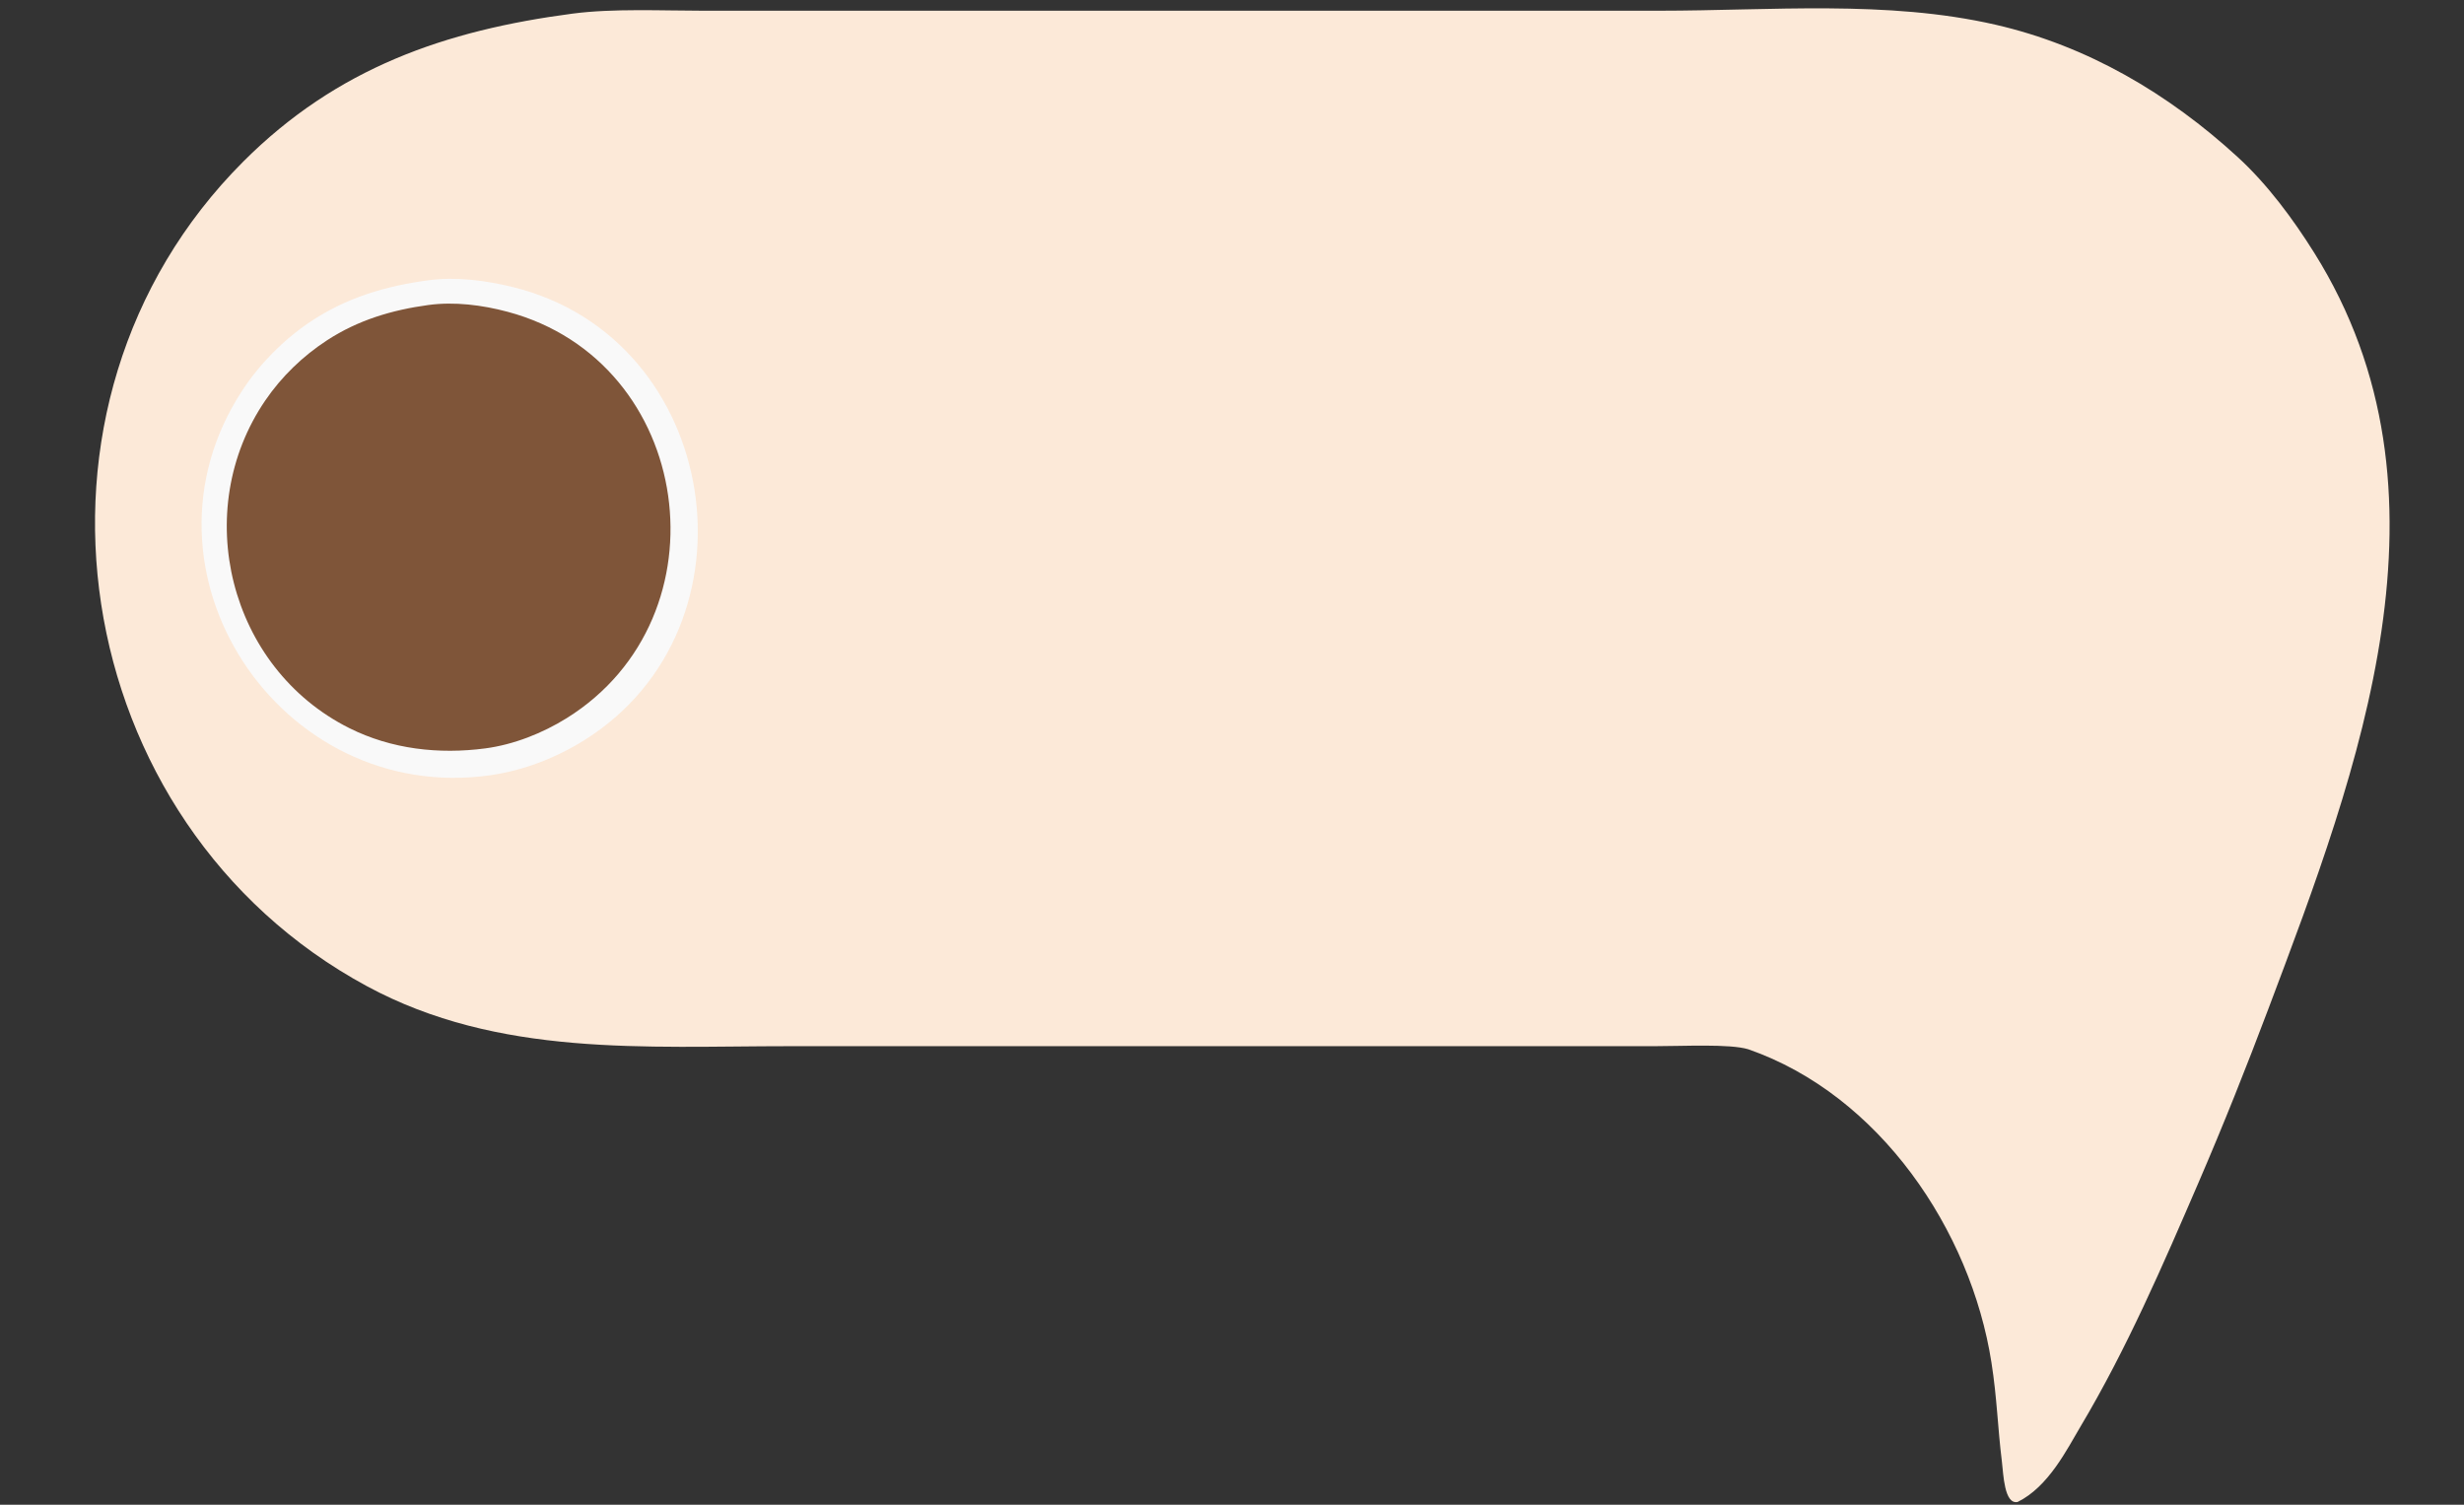
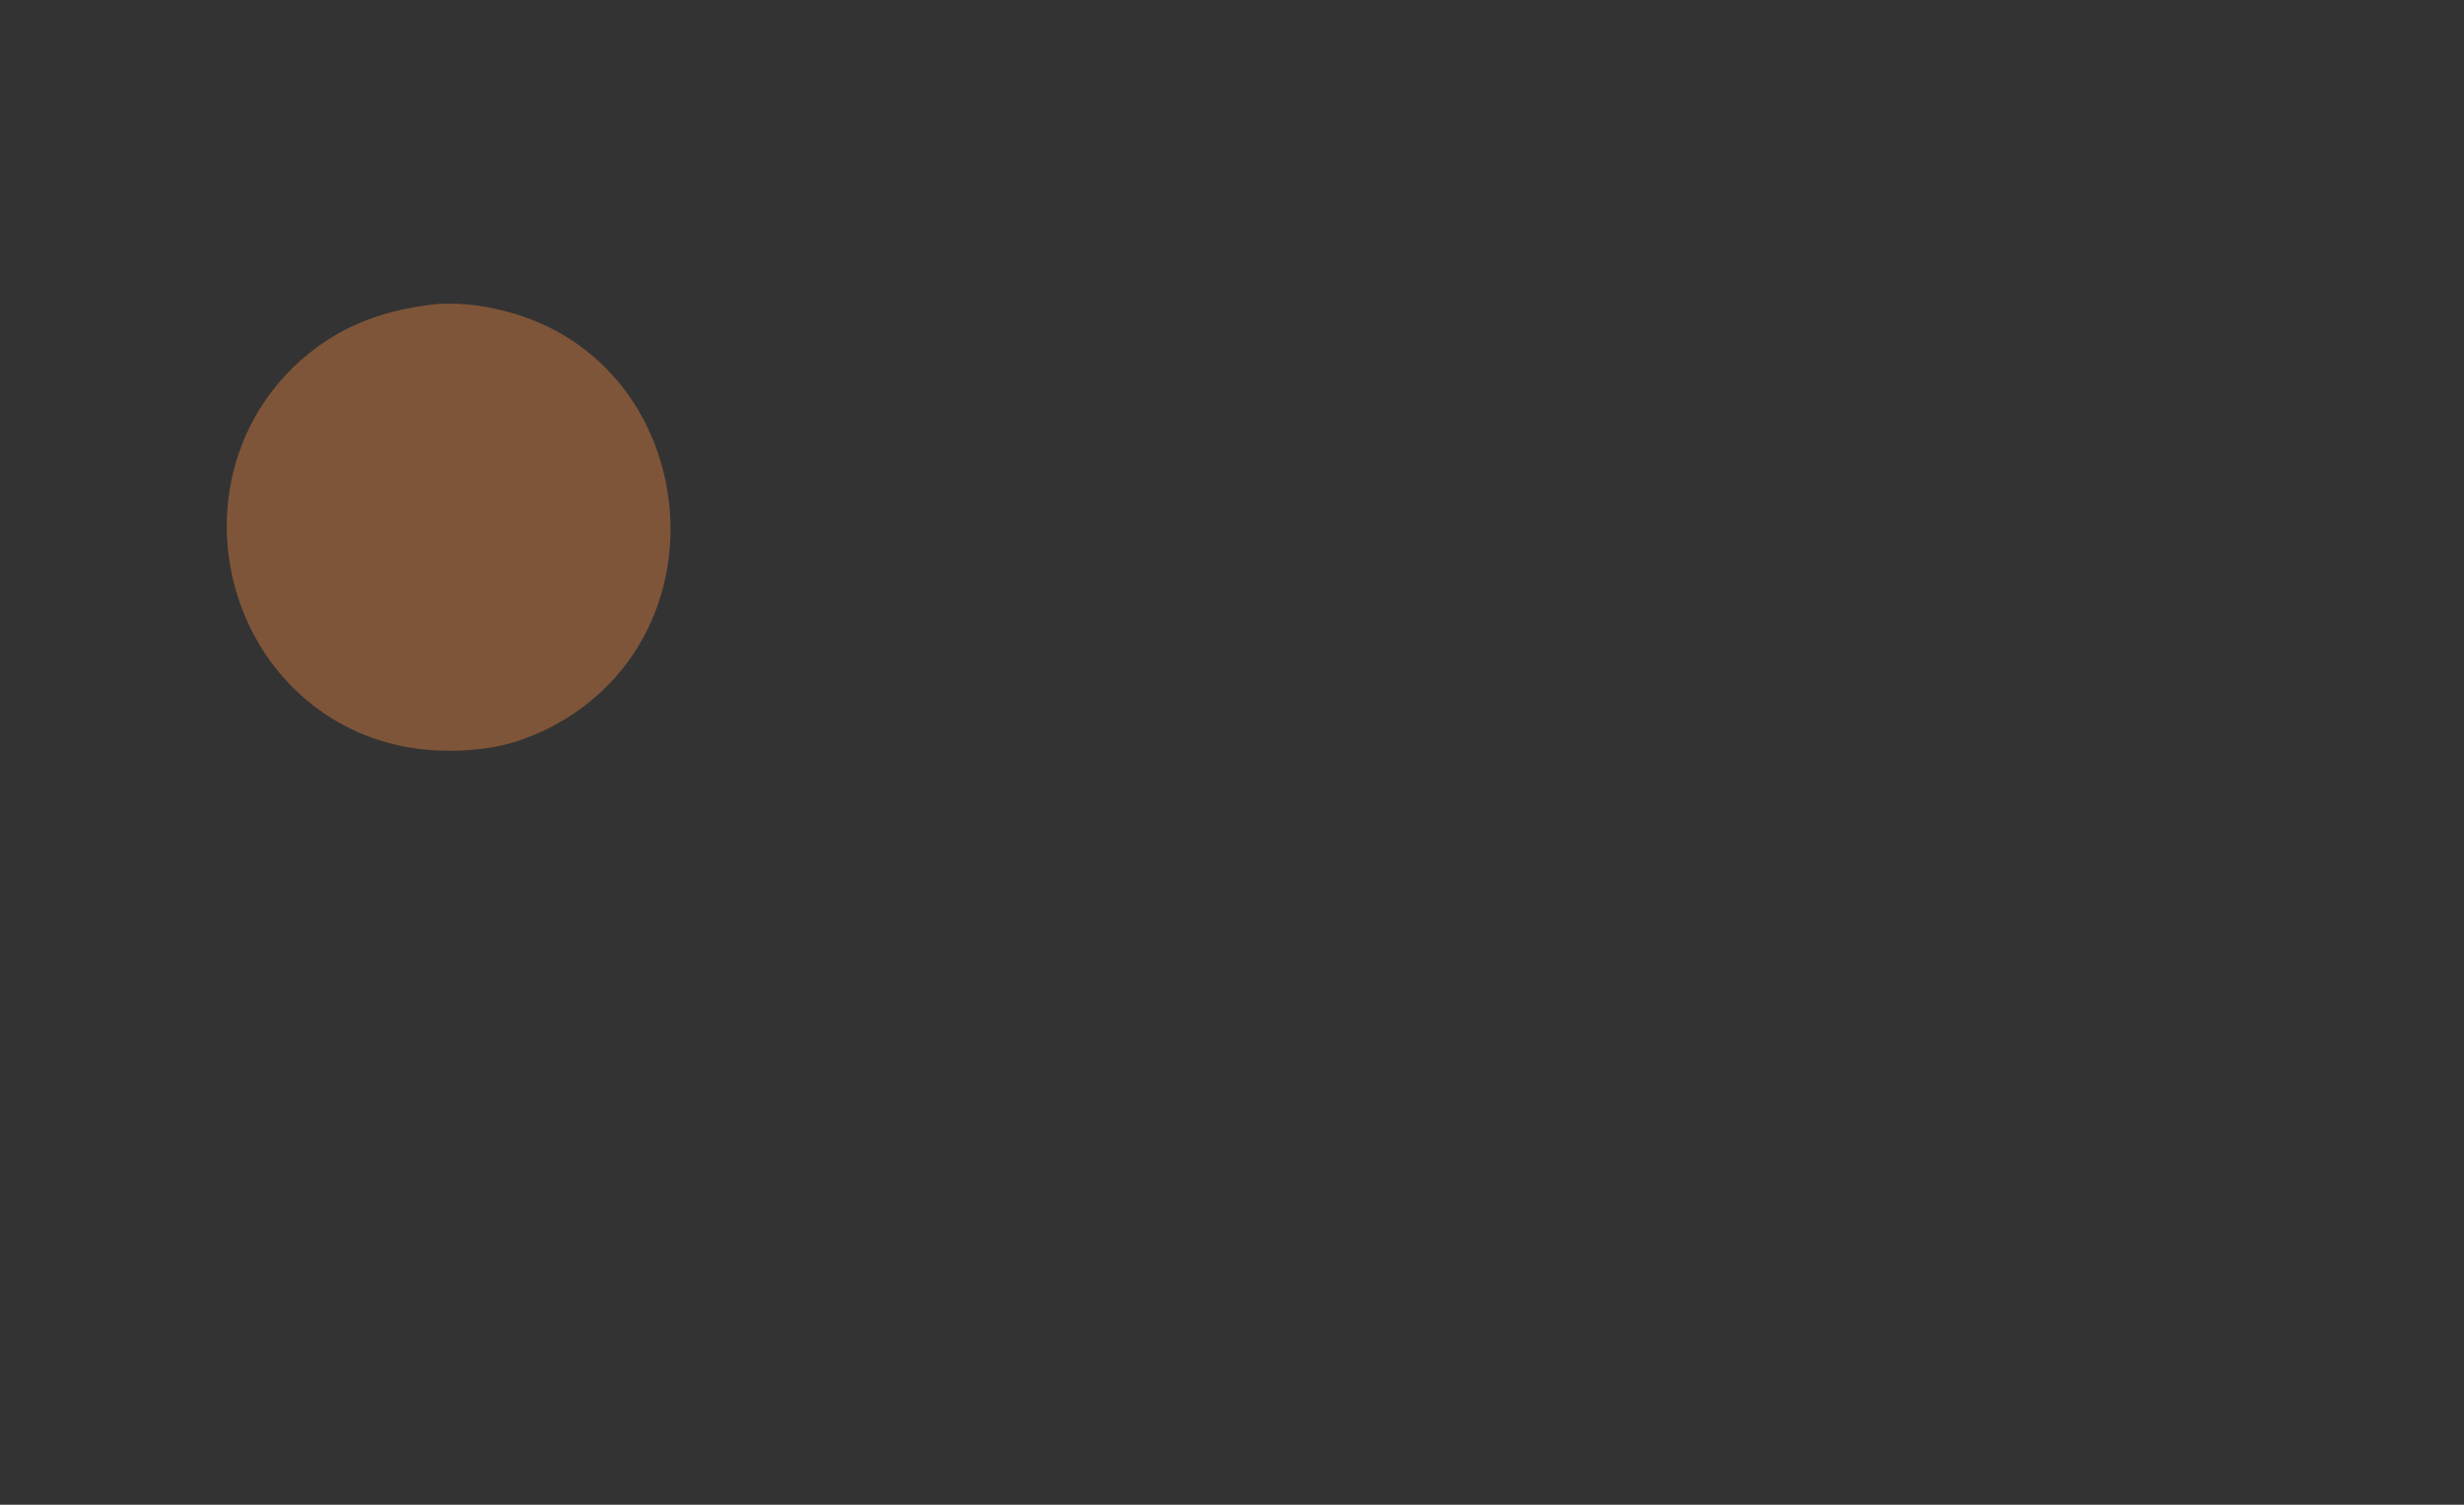
<svg xmlns="http://www.w3.org/2000/svg" fill="#000000" height="161.1" preserveAspectRatio="xMidYMid meet" version="1" viewBox="48.1 109.1 263.8 161.1" width="263.8" zoomAndPan="magnify">
  <rect x="48.1" y="109.1" width="263.8" height="161.1" fill="#333333" stroke="none" />
  <g>
    <g id="change1_1">
-       <path d="m 109.439,110.553 c -13.678,1.796 -25.267,5.819 -35.291,15.843 -26.035,26.035 -18.949,70.879 13.219,88.279 14.101,7.627 29.775,6.432 45.244,6.432 h 71.438 21.167 c 3.077,0 8.069,-0.27 10.054,0.329 14.053,4.884 23.825,19.373 26.038,33.538 0.606,3.879 0.648,6.786 1.123,10.65 0.157,1.276 0.242,4.574 1.679,4.28 3.317,-1.625 5.313,-5.691 6.719,-8.05 4.964,-8.327 8.835,-17.307 12.67,-26.194 2.636,-6.11 5.098,-12.295 7.446,-18.521 9.717,-25.762 20.976,-55.339 4.928,-80.963 -2.287,-3.651 -5.028,-7.355 -8.216,-10.274 -7.409,-6.785 -16.074,-11.901 -25.928,-14.16 -11.624,-2.664 -24.131,-1.495 -35.983,-1.495 H 148.485 123.35 c -4.327,0 -9.621,-0.256 -13.911,0.307 z" fill="#fce9d8" />
-     </g>
+       </g>
    <g id="change2_1">
-       <path d="m 93.965,139.108 c -4.584,0.609 -8.826,1.869 -12.7,4.48 -2.83,1.907 -5.355,4.458 -7.224,7.314 -12.633,19.303 4.004,44.396 26.539,41.199 3.55,-0.503 7.022,-1.849 10.054,-3.741 19.417,-12.118 14.689,-43.077 -7.673,-48.536 -2.886,-0.705 -6.033,-1.11 -8.996,-0.716 z" fill="#f9f9f9" />
-     </g>
+       </g>
    <g id="change3_1">
      <path d="m 93.965,141.754 c -3.899,0.531 -7.528,1.613 -10.848,3.776 -2.593,1.689 -4.86,3.874 -6.607,6.431 -8.07,11.808 -3.918,28.638 8.988,35.092 4.526,2.263 9.594,2.825 14.552,2.172 3.047,-0.401 6.139,-1.629 8.731,-3.245 17.4,-10.853 13.652,-38.169 -6.35,-43.503 -2.701,-0.72 -5.684,-1.101 -8.467,-0.722 z" fill="#7f5539" />
    </g>
  </g>
</svg>